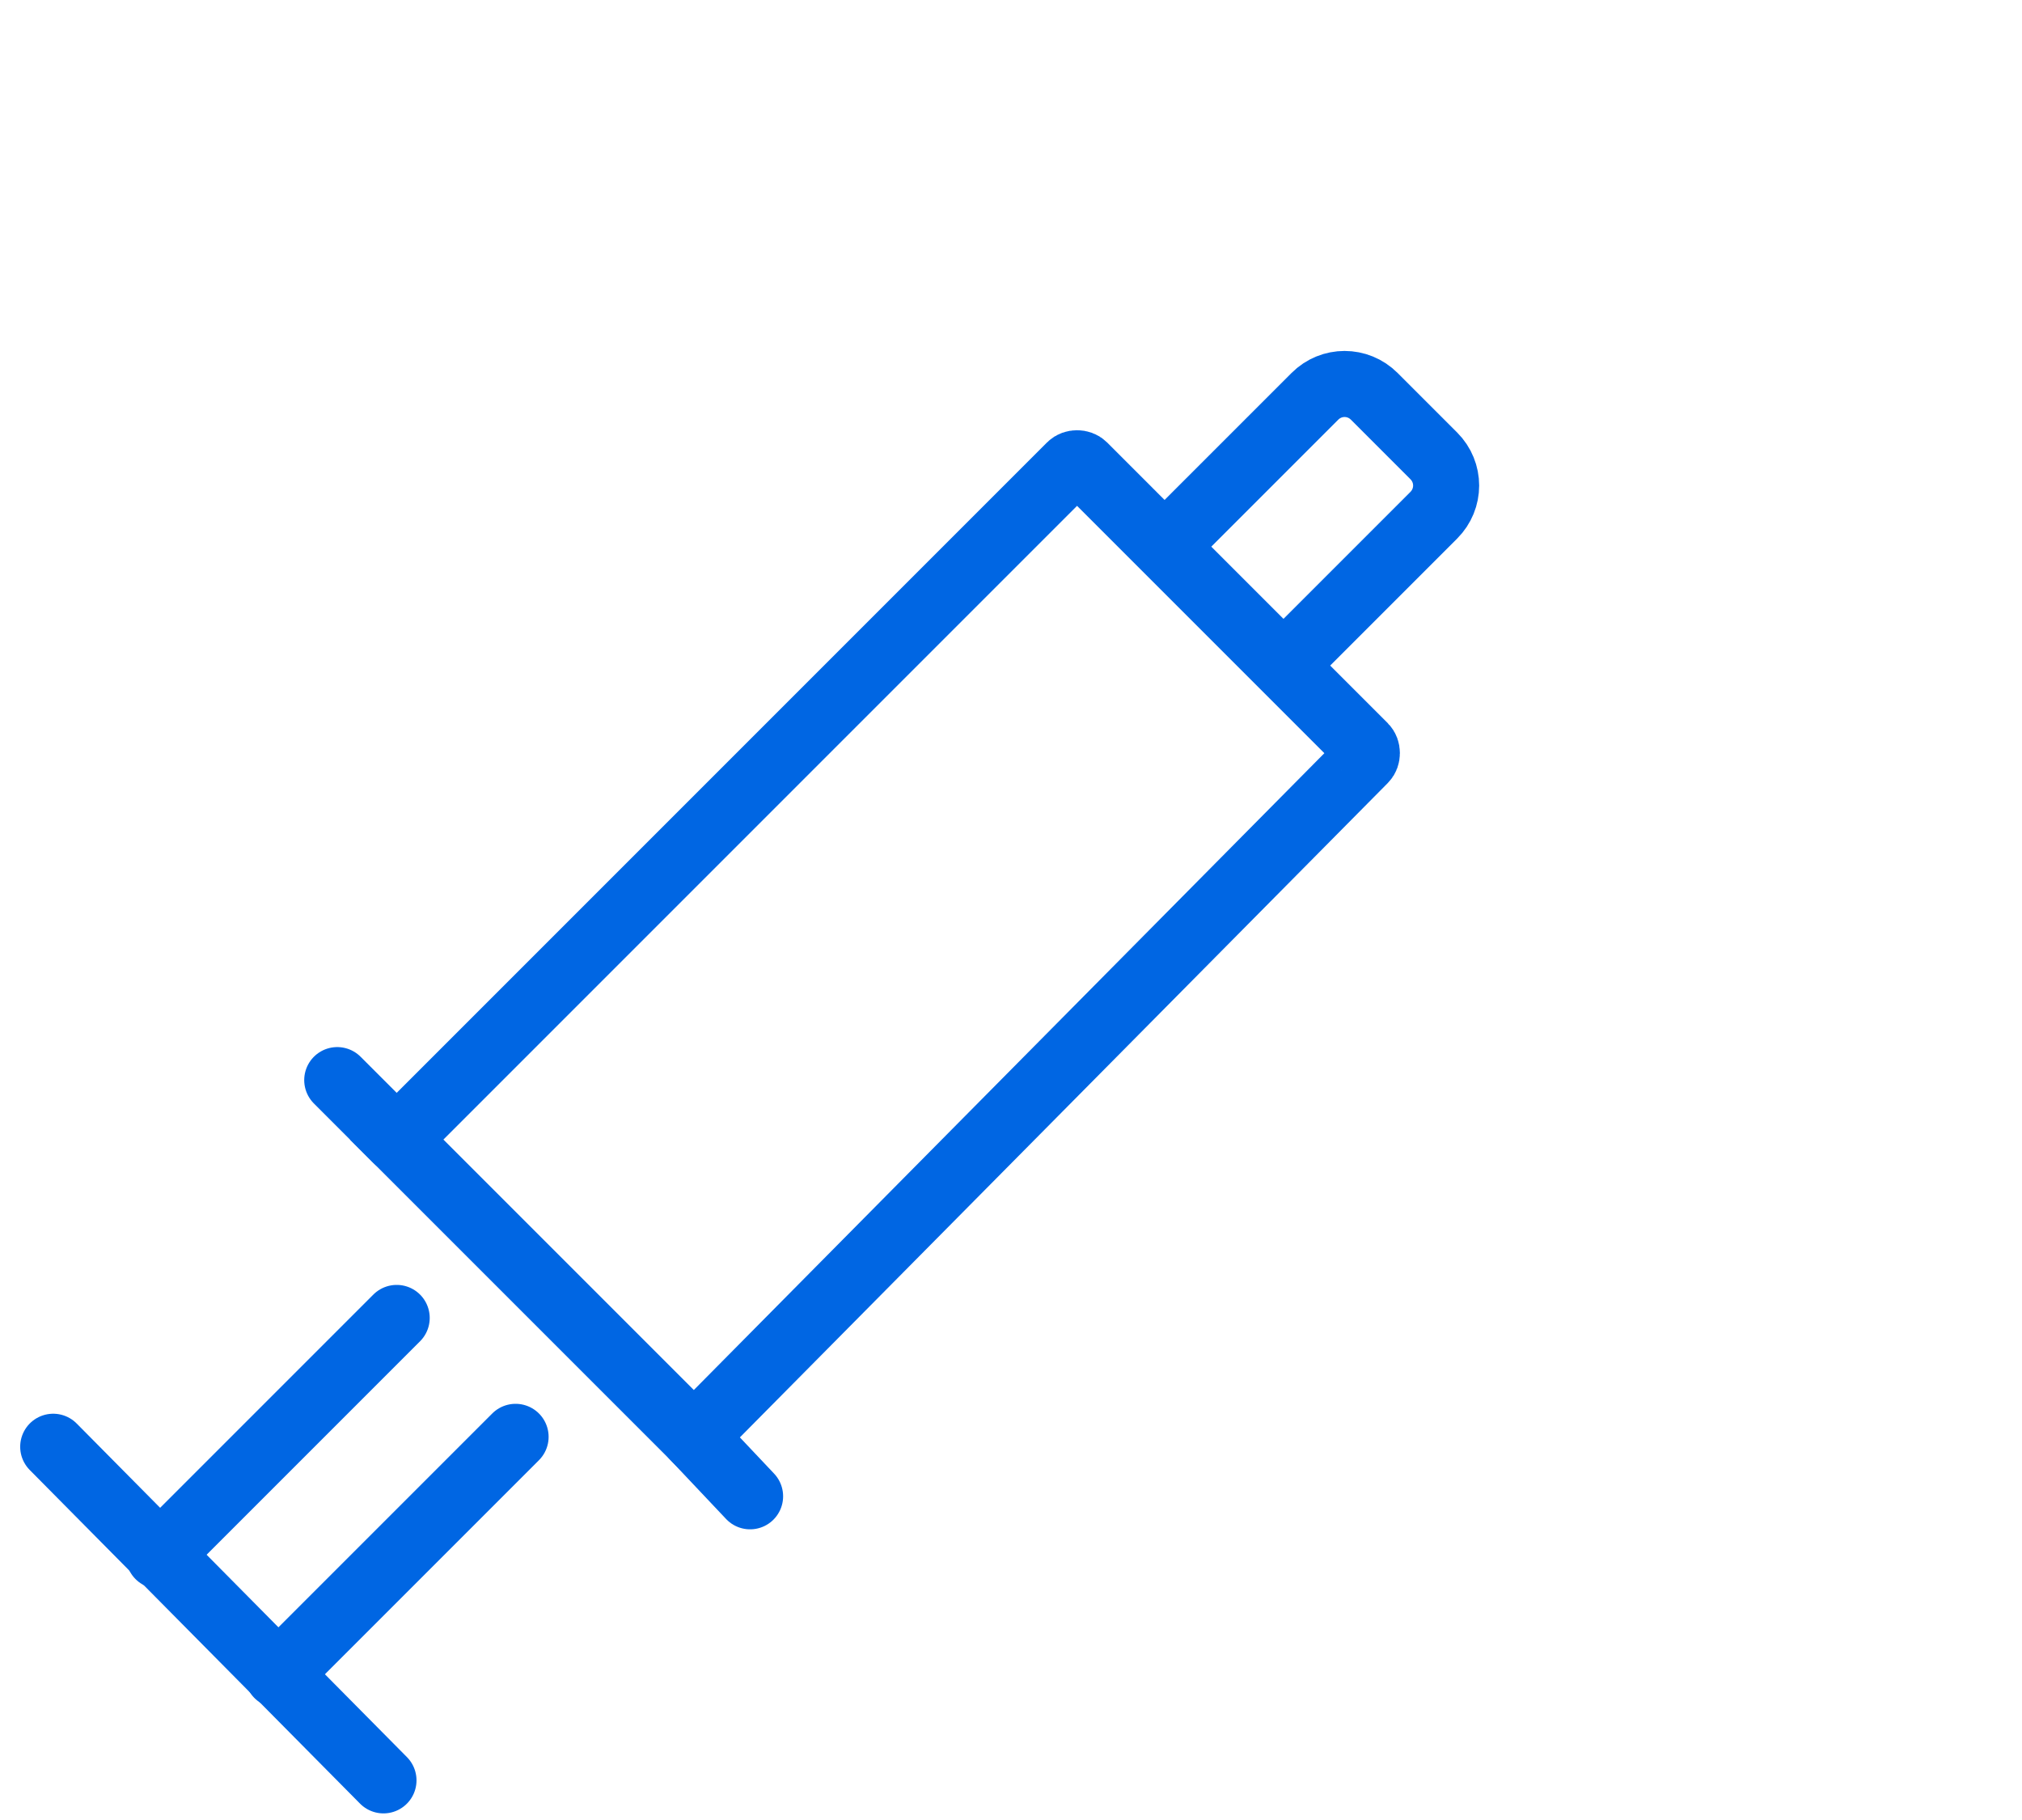
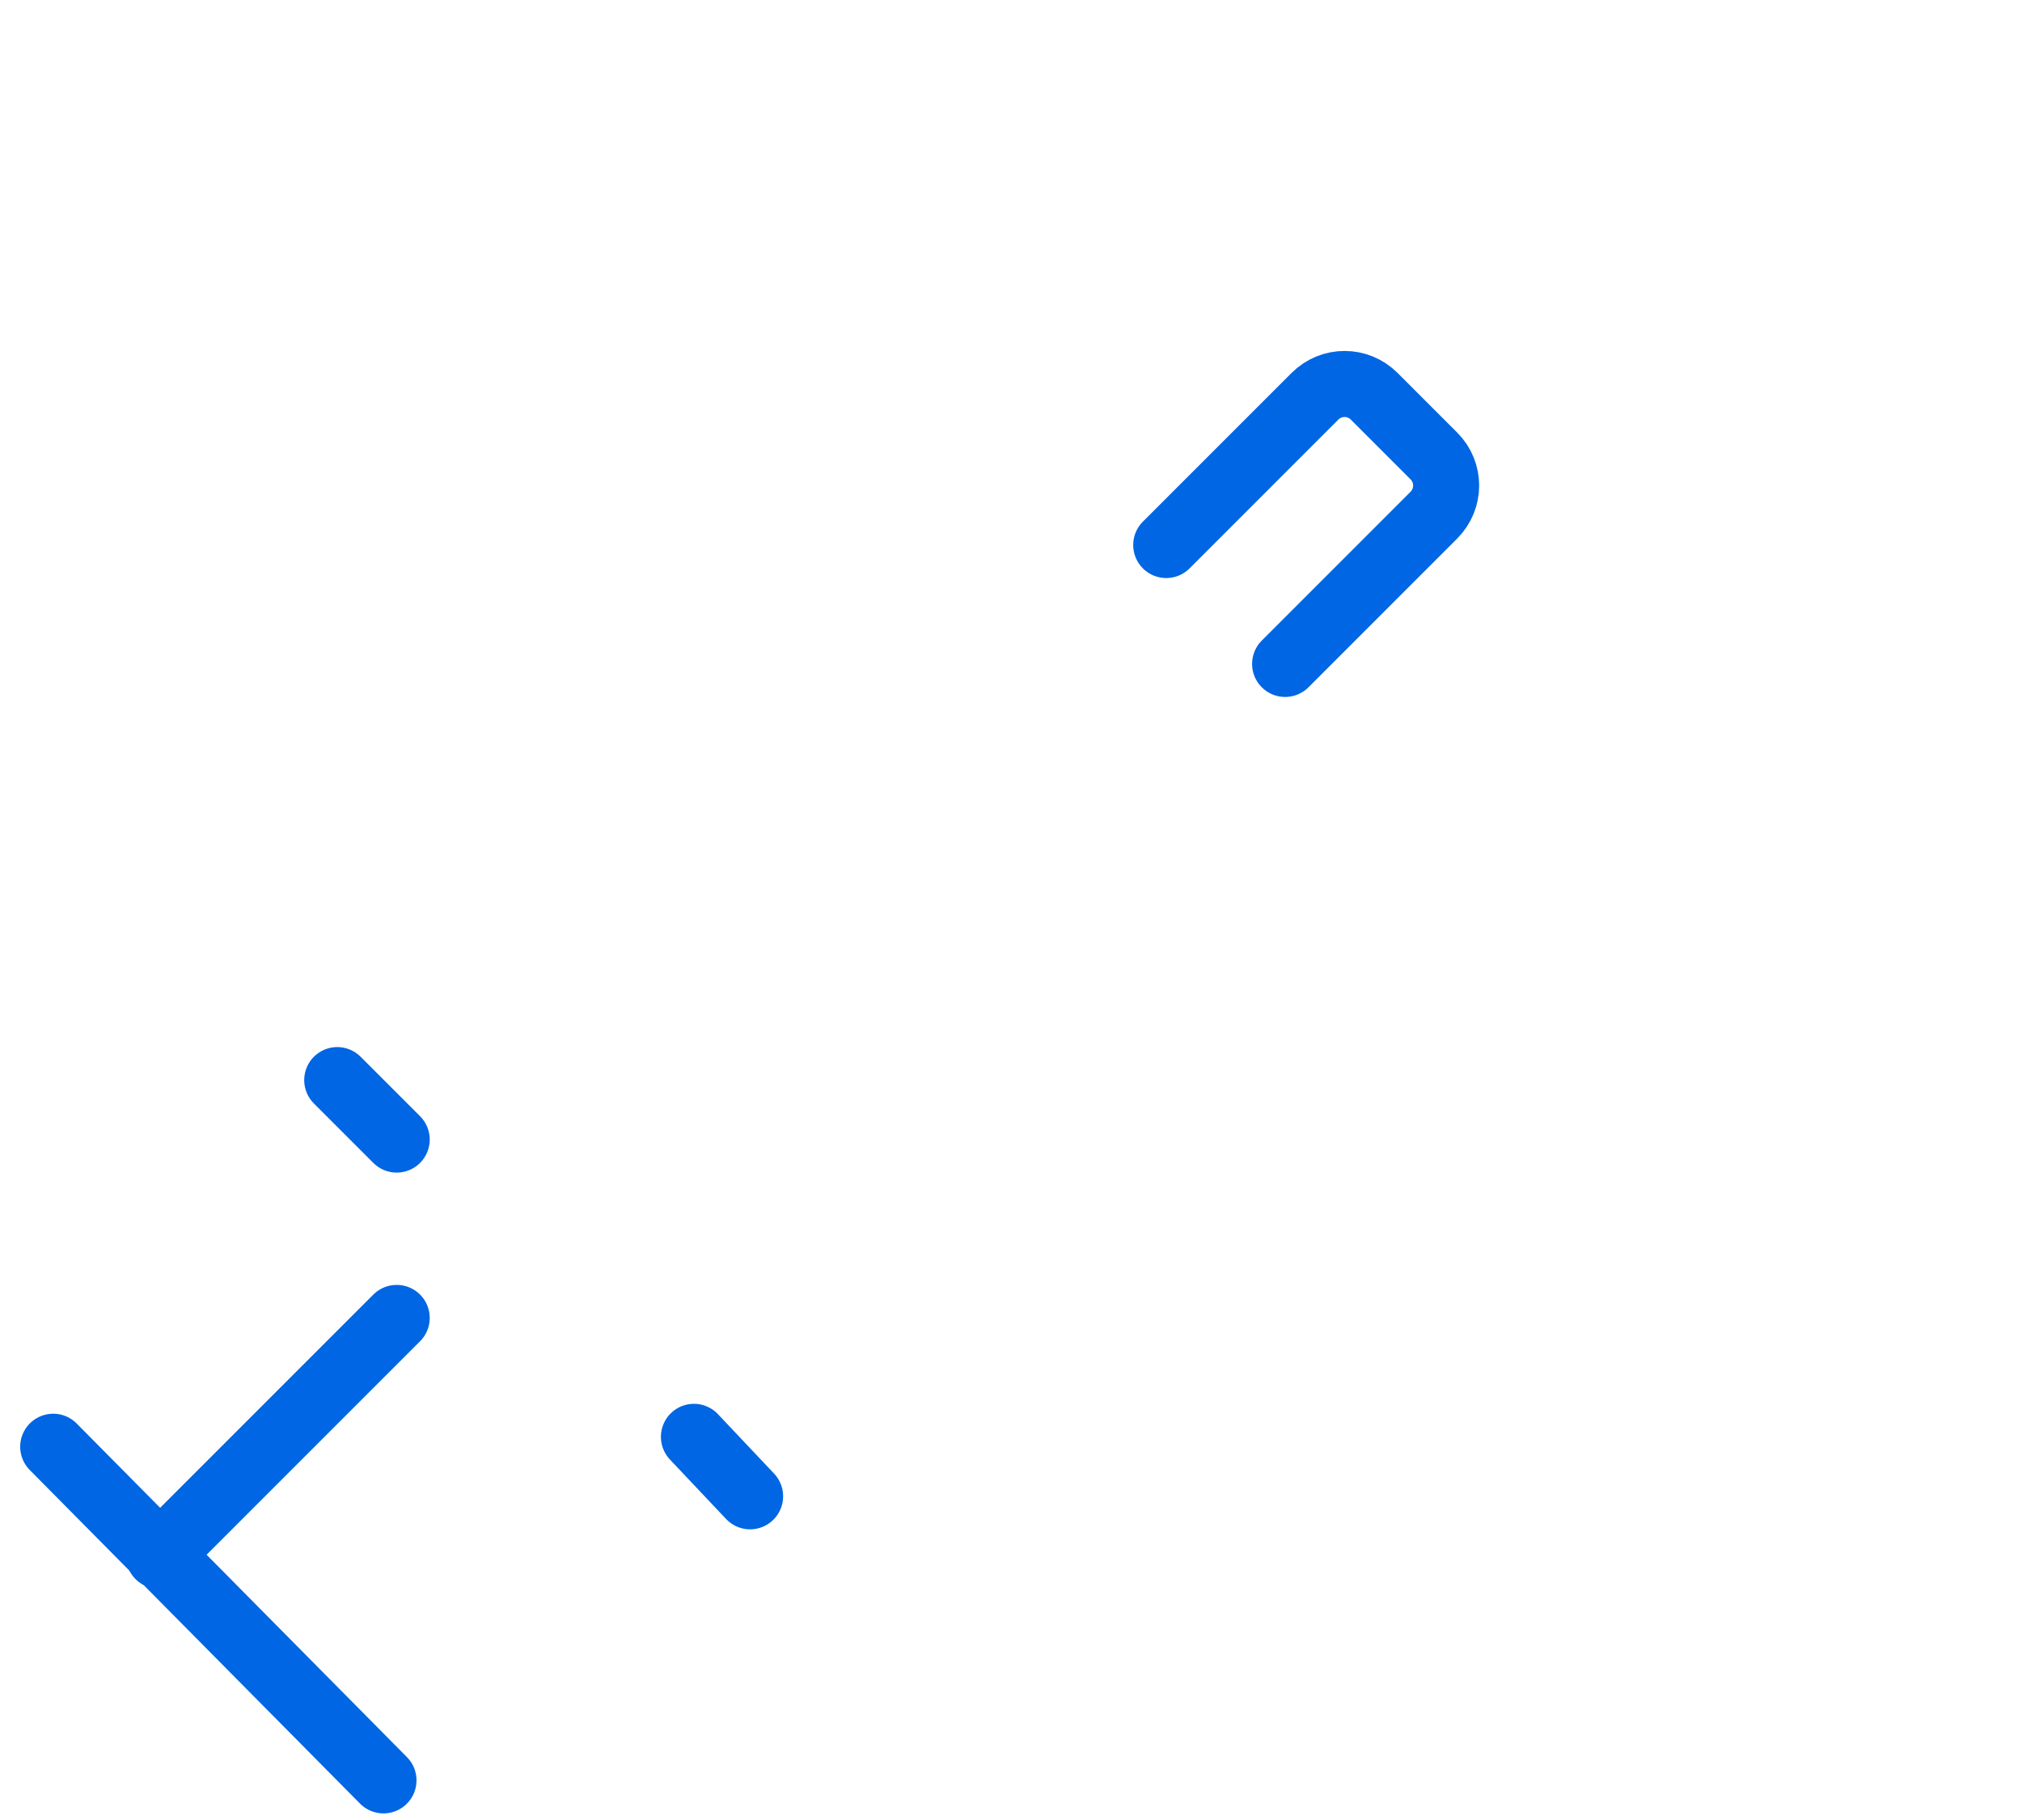
<svg xmlns="http://www.w3.org/2000/svg" xmlns:xlink="http://www.w3.org/1999/xlink" version="1.1" id="Gruppe_756" x="0px" y="0px" width="60" height="54" viewBox="0 0 60.6 55.1" style="enable-background:new 0 0 60.6 55.1;" xml:space="preserve">
  <g>
    <defs>
      <rect id="SVGID_1_" y="0" width="60.6" height="55.1" />
    </defs>
    <clipPath id="SVGID_00000130607689487351609510000017176507105930986670_">
      <use xlink:href="#SVGID_1_" style="overflow:visible;" />
    </clipPath>
    <g id="Gruppe_755" style="clip-path:url(#SVGID_00000130607689487351609510000017176507105930986670_);">
      <path id="Pfad_284" style="fill:none;stroke:#0066E3;stroke-width:2;stroke-linecap:round;stroke-miterlimit:10;" d="M35,16.5    l4.5-4.5c0.5-0.5,1.3-0.5,1.8,0c0,0,0,0,0,0l1.8,1.8c0.5,0.5,0.5,1.3,0,1.8c0,0,0,0,0,0l-4.5,4.5" />
-       <path id="Pfad_285" style="fill:none;stroke:#0066E3;stroke-width:2;stroke-linecap:round;stroke-miterlimit:10;" d="M20.7,43.5    l-9-9l20.4-20.4c0.1-0.1,0.3-0.1,0.4,0c0,0,0,0,0,0l8.5,8.5c0.1,0.1,0.1,0.3,0,0.4c0,0,0,0,0,0L20.7,43.5z" />
      <line id="Linie_25" style="fill:none;stroke:#0066E3;stroke-width:2;stroke-linecap:round;stroke-miterlimit:10;" x1="11.7" y1="39.9" x2="4.5" y2="47.1" />
-       <line id="Linie_26" style="fill:none;stroke:#0066E3;stroke-width:2;stroke-linecap:round;stroke-miterlimit:10;" x1="15.3" y1="43.5" x2="8.1" y2="50.7" />
      <line id="Linie_27" style="fill:none;stroke:#0066E3;stroke-width:2;stroke-linecap:round;stroke-miterlimit:10;" x1="11.3" y1="53.9" x2="1.3" y2="43.8" />
      <line id="Linie_28" style="fill:none;stroke:#0066E3;stroke-width:2;stroke-linecap:round;stroke-miterlimit:10;" x1="9.9" y1="32.7" x2="11.7" y2="34.5" />
      <line id="Linie_29" style="fill:none;stroke:#0066E3;stroke-width:2;stroke-linecap:round;stroke-miterlimit:10;" x1="20.7" y1="43.5" x2="22.4" y2="45.3" />
    </g>
  </g>
</svg>